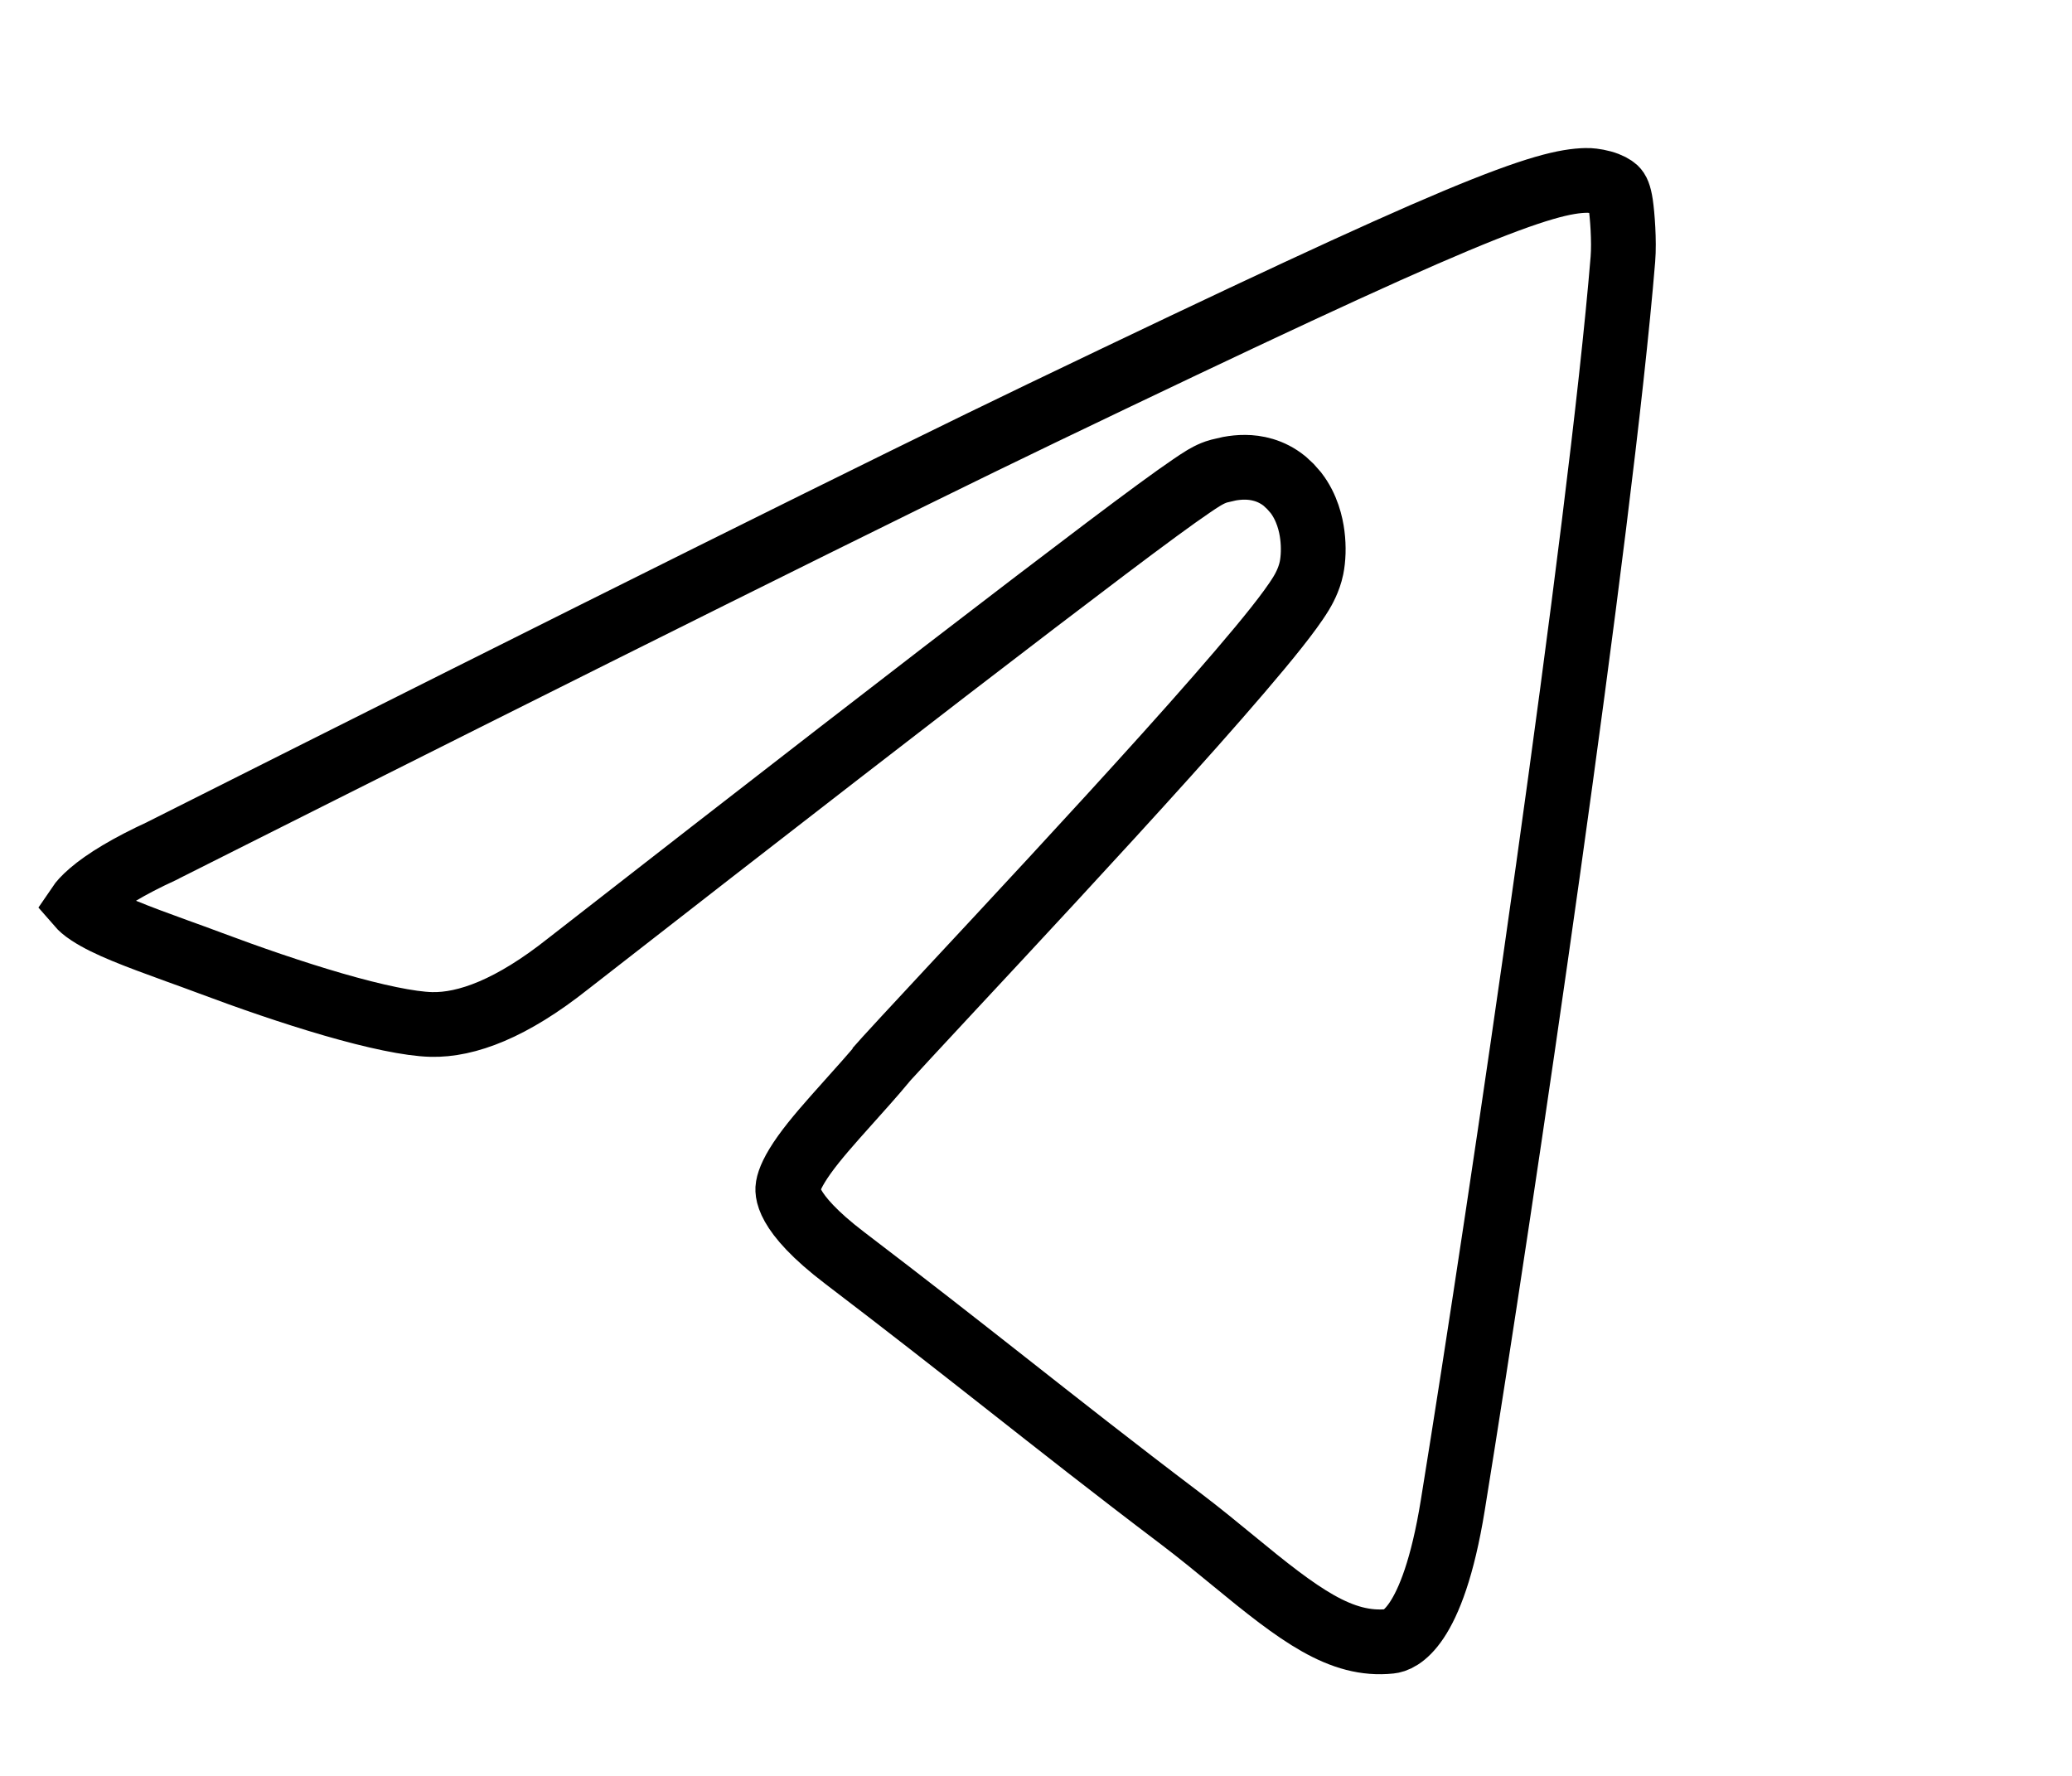
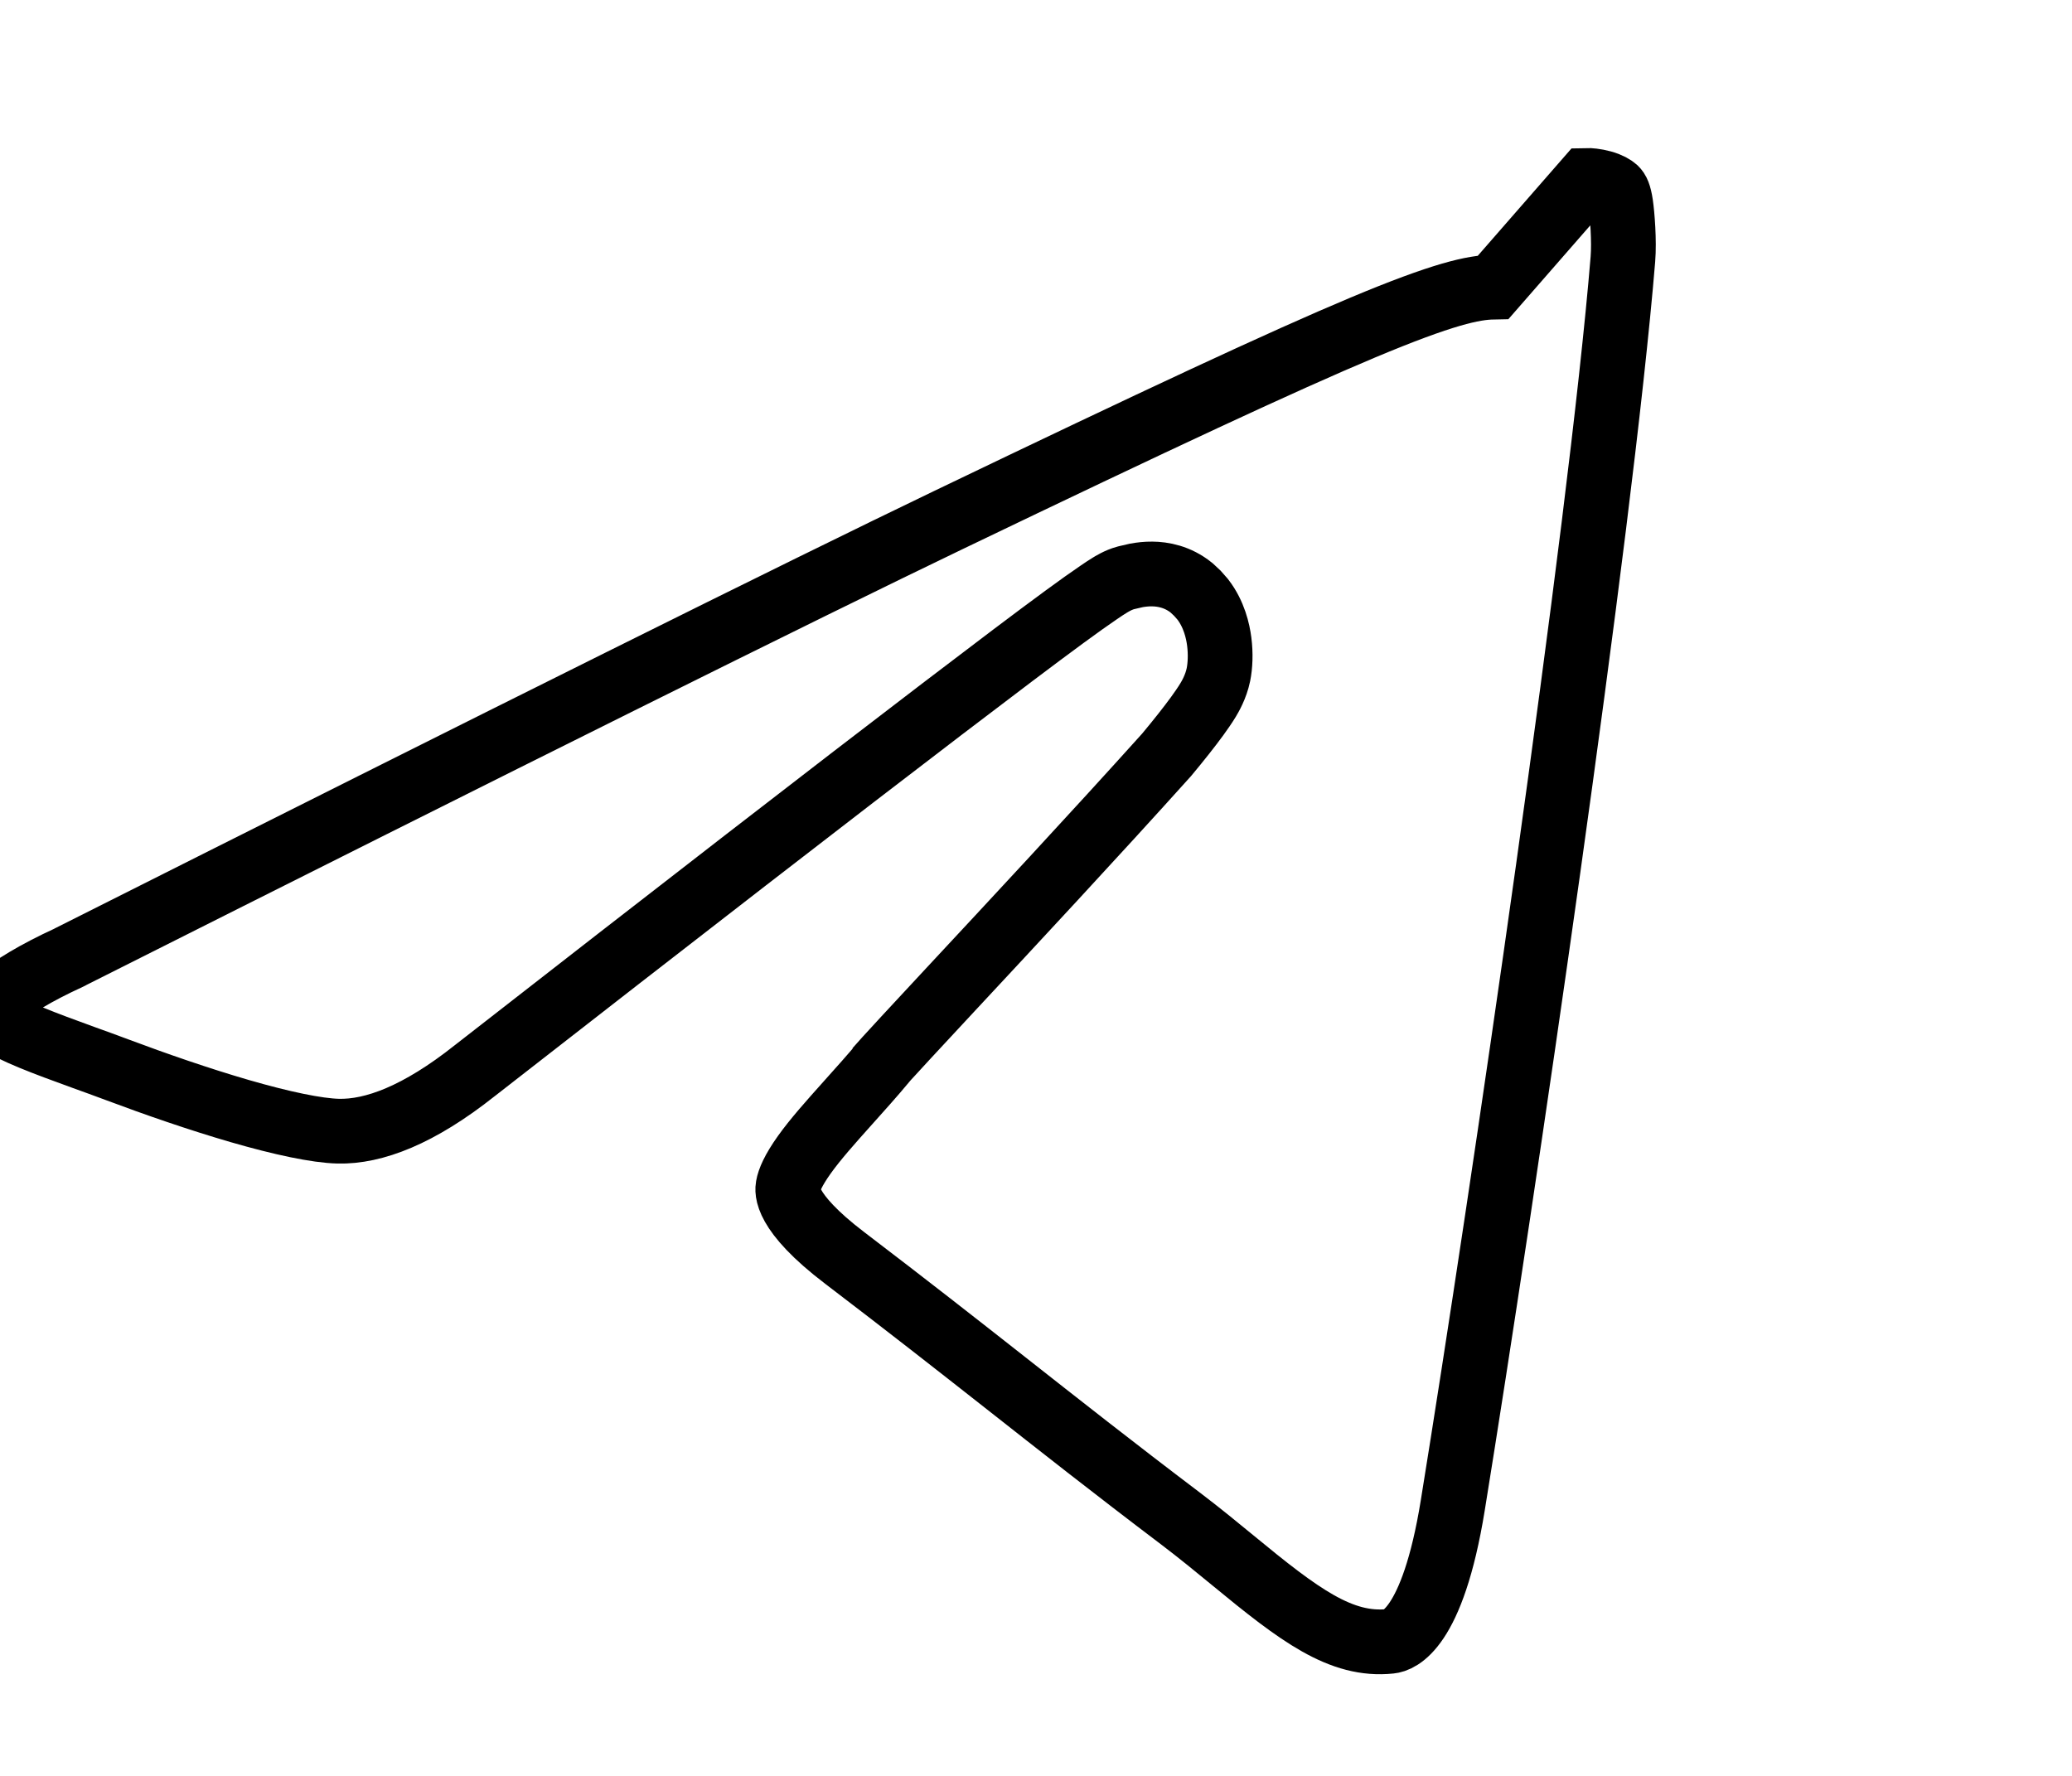
<svg xmlns="http://www.w3.org/2000/svg" width="28" height="24" fill="none">
-   <path stroke="black" id="svg_1" stroke-width="0.875" d="m21.44,2.438c0.036,-0.001 0.12,0.005 0.212,0.03c0.095,0.026 0.152,0.062 0.177,0.085c0.027,0.026 0.052,0.069 0.073,0.208c0.021,0.143 0.049,0.496 0.029,0.742c-0.303,3.682 -1.624,12.674 -2.299,16.841c-0.275,1.697 -0.742,1.827 -0.844,1.837c-0.667,0.071 -1.233,-0.357 -2.123,-1.09c-0.22,-0.181 -0.458,-0.376 -0.707,-0.565c-0.93,-0.704 -1.648,-1.271 -2.373,-1.841c-0.664,-0.522 -1.333,-1.047 -2.168,-1.683c-0.835,-0.635 -0.775,-0.926 -0.768,-0.967c0.014,-0.082 0.068,-0.216 0.219,-0.428c0.15,-0.21 0.348,-0.432 0.596,-0.709c0.155,-0.173 0.326,-0.363 0.495,-0.565l0,-0.002l0.025,-0.028c0.015,-0.017 0.036,-0.038 0.06,-0.065c0.049,-0.053 0.112,-0.123 0.191,-0.208c0.157,-0.169 0.365,-0.394 0.611,-0.658c0.787,-0.845 1.947,-2.09 2.919,-3.171c0.486,-0.54 0.929,-1.046 1.258,-1.442c0.164,-0.197 0.306,-0.376 0.413,-0.523c0.052,-0.072 0.104,-0.146 0.147,-0.217c0.027,-0.045 0.106,-0.178 0.14,-0.343c0.025,-0.122 0.032,-0.284 0.011,-0.447c-0.018,-0.142 -0.069,-0.371 -0.222,-0.57l-0.073,-0.083l-0.079,-0.074c-0.188,-0.152 -0.39,-0.186 -0.533,-0.187c-0.077,-0.001 -0.151,0.008 -0.212,0.019l-0.142,0.033c-0.105,0.028 -0.2,0.089 -0.217,0.099c-0.045,0.027 -0.097,0.062 -0.154,0.101c-0.115,0.078 -0.27,0.188 -0.462,0.329c-0.385,0.282 -0.936,0.699 -1.652,1.245c-1.434,1.094 -3.538,2.722 -6.311,4.884l-0.004,0.003c-0.756,0.6 -1.365,0.829 -1.845,0.817c-0.288,-0.007 -0.762,-0.107 -1.328,-0.271c-0.552,-0.16 -1.147,-0.367 -1.659,-0.559c-0.156,-0.059 -0.308,-0.113 -0.451,-0.165c-0.553,-0.201 -0.937,-0.344 -1.183,-0.505c-0.077,-0.05 -0.117,-0.09 -0.137,-0.113c0.021,-0.031 0.067,-0.087 0.16,-0.167c0.191,-0.164 0.503,-0.356 0.962,-0.567l0.01,-0.005l0.008,-0.005c5.935,-2.986 9.887,-4.952 11.862,-5.901c2.829,-1.359 4.523,-2.15 5.603,-2.603c1.091,-0.457 1.492,-0.541 1.764,-0.546z" />
+   <path stroke="black" id="svg_1" stroke-width="0.875" d="m21.44,2.438c0.036,-0.001 0.12,0.005 0.212,0.03c0.095,0.026 0.152,0.062 0.177,0.085c0.027,0.026 0.052,0.069 0.073,0.208c0.021,0.143 0.049,0.496 0.029,0.742c-0.303,3.682 -1.624,12.674 -2.299,16.841c-0.275,1.697 -0.742,1.827 -0.844,1.837c-0.667,0.071 -1.233,-0.357 -2.123,-1.09c-0.22,-0.181 -0.458,-0.376 -0.707,-0.565c-0.93,-0.704 -1.648,-1.271 -2.373,-1.841c-0.664,-0.522 -1.333,-1.047 -2.168,-1.683c-0.835,-0.635 -0.775,-0.926 -0.768,-0.967c0.014,-0.082 0.068,-0.216 0.219,-0.428c0.15,-0.21 0.348,-0.432 0.596,-0.709c0.155,-0.173 0.326,-0.363 0.495,-0.565l0,-0.002l0.025,-0.028c0.015,-0.017 0.036,-0.038 0.06,-0.065c0.049,-0.053 0.112,-0.123 0.191,-0.208c0.157,-0.169 0.365,-0.394 0.611,-0.658c0.787,-0.845 1.947,-2.09 2.919,-3.171c0.164,-0.197 0.306,-0.376 0.413,-0.523c0.052,-0.072 0.104,-0.146 0.147,-0.217c0.027,-0.045 0.106,-0.178 0.14,-0.343c0.025,-0.122 0.032,-0.284 0.011,-0.447c-0.018,-0.142 -0.069,-0.371 -0.222,-0.57l-0.073,-0.083l-0.079,-0.074c-0.188,-0.152 -0.39,-0.186 -0.533,-0.187c-0.077,-0.001 -0.151,0.008 -0.212,0.019l-0.142,0.033c-0.105,0.028 -0.2,0.089 -0.217,0.099c-0.045,0.027 -0.097,0.062 -0.154,0.101c-0.115,0.078 -0.27,0.188 -0.462,0.329c-0.385,0.282 -0.936,0.699 -1.652,1.245c-1.434,1.094 -3.538,2.722 -6.311,4.884l-0.004,0.003c-0.756,0.6 -1.365,0.829 -1.845,0.817c-0.288,-0.007 -0.762,-0.107 -1.328,-0.271c-0.552,-0.16 -1.147,-0.367 -1.659,-0.559c-0.156,-0.059 -0.308,-0.113 -0.451,-0.165c-0.553,-0.201 -0.937,-0.344 -1.183,-0.505c-0.077,-0.05 -0.117,-0.09 -0.137,-0.113c0.021,-0.031 0.067,-0.087 0.16,-0.167c0.191,-0.164 0.503,-0.356 0.962,-0.567l0.01,-0.005l0.008,-0.005c5.935,-2.986 9.887,-4.952 11.862,-5.901c2.829,-1.359 4.523,-2.15 5.603,-2.603c1.091,-0.457 1.492,-0.541 1.764,-0.546z" />
</svg>